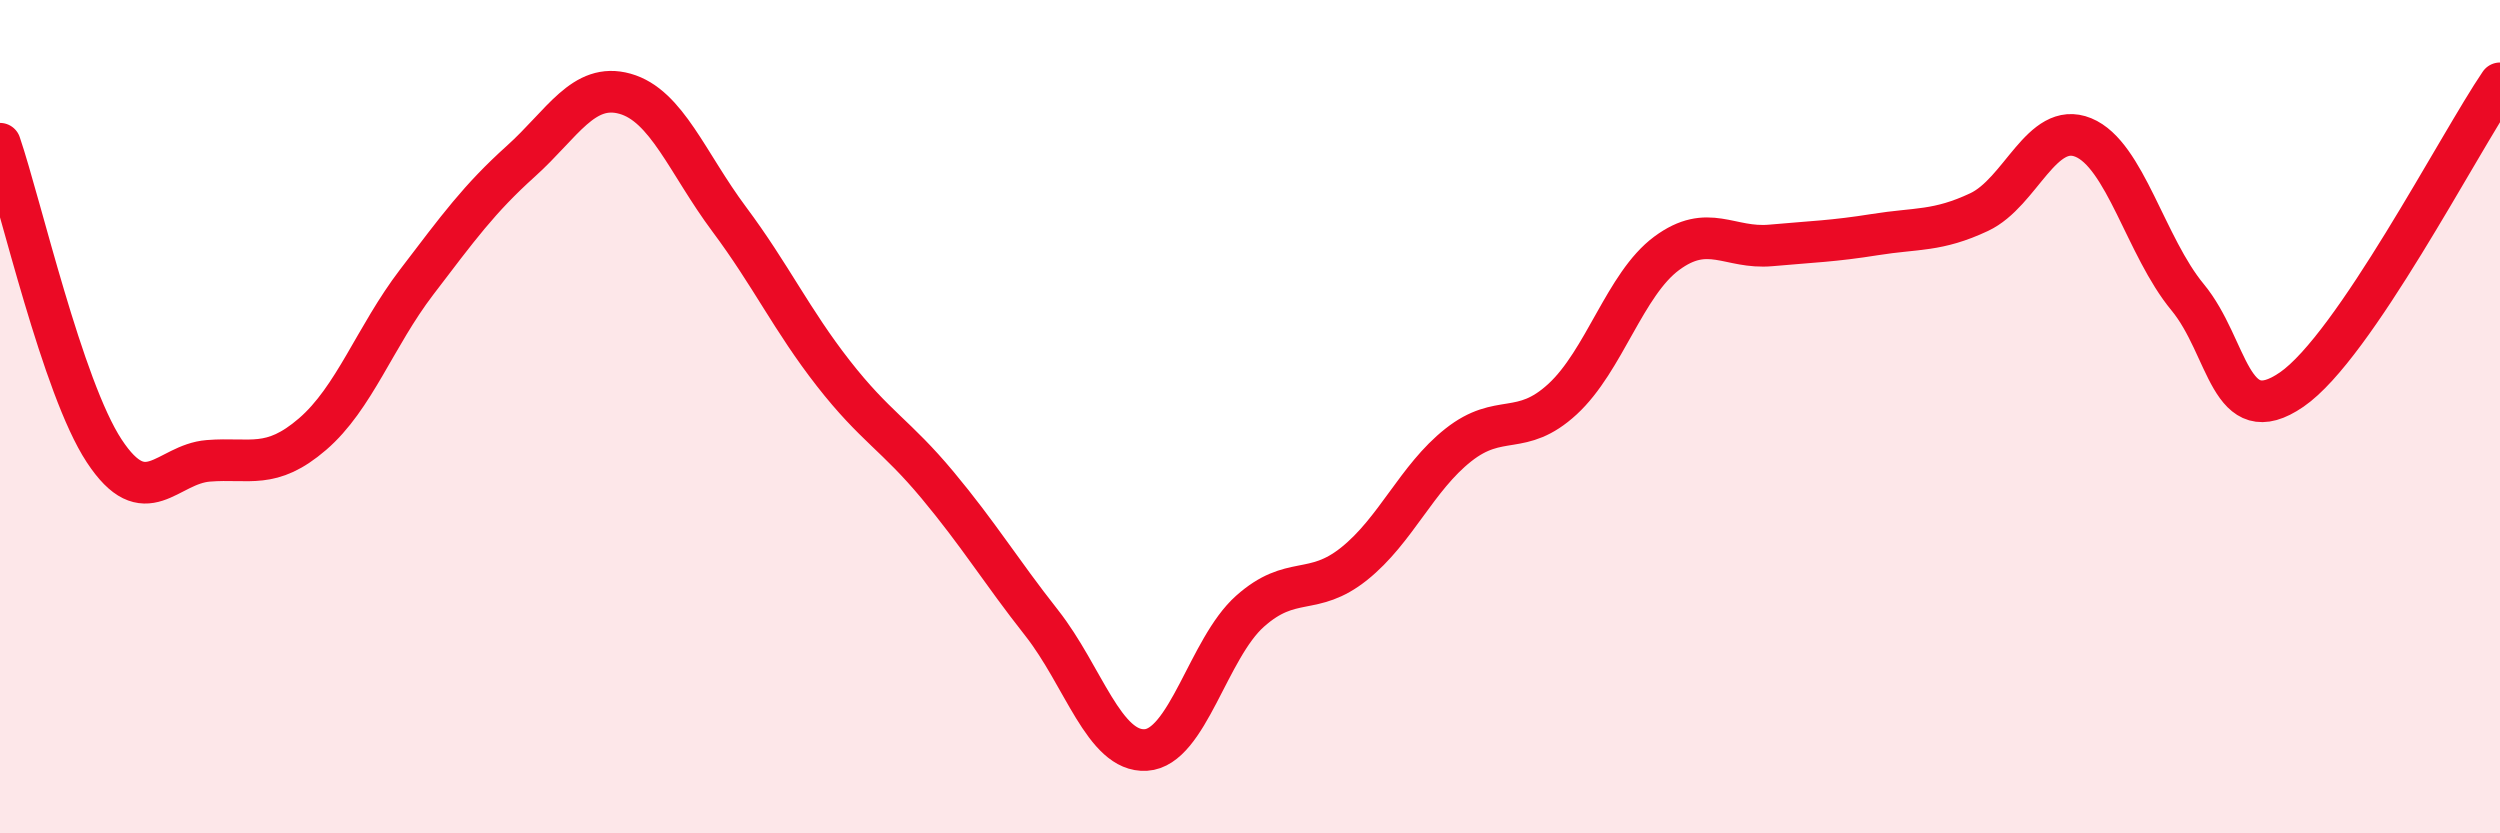
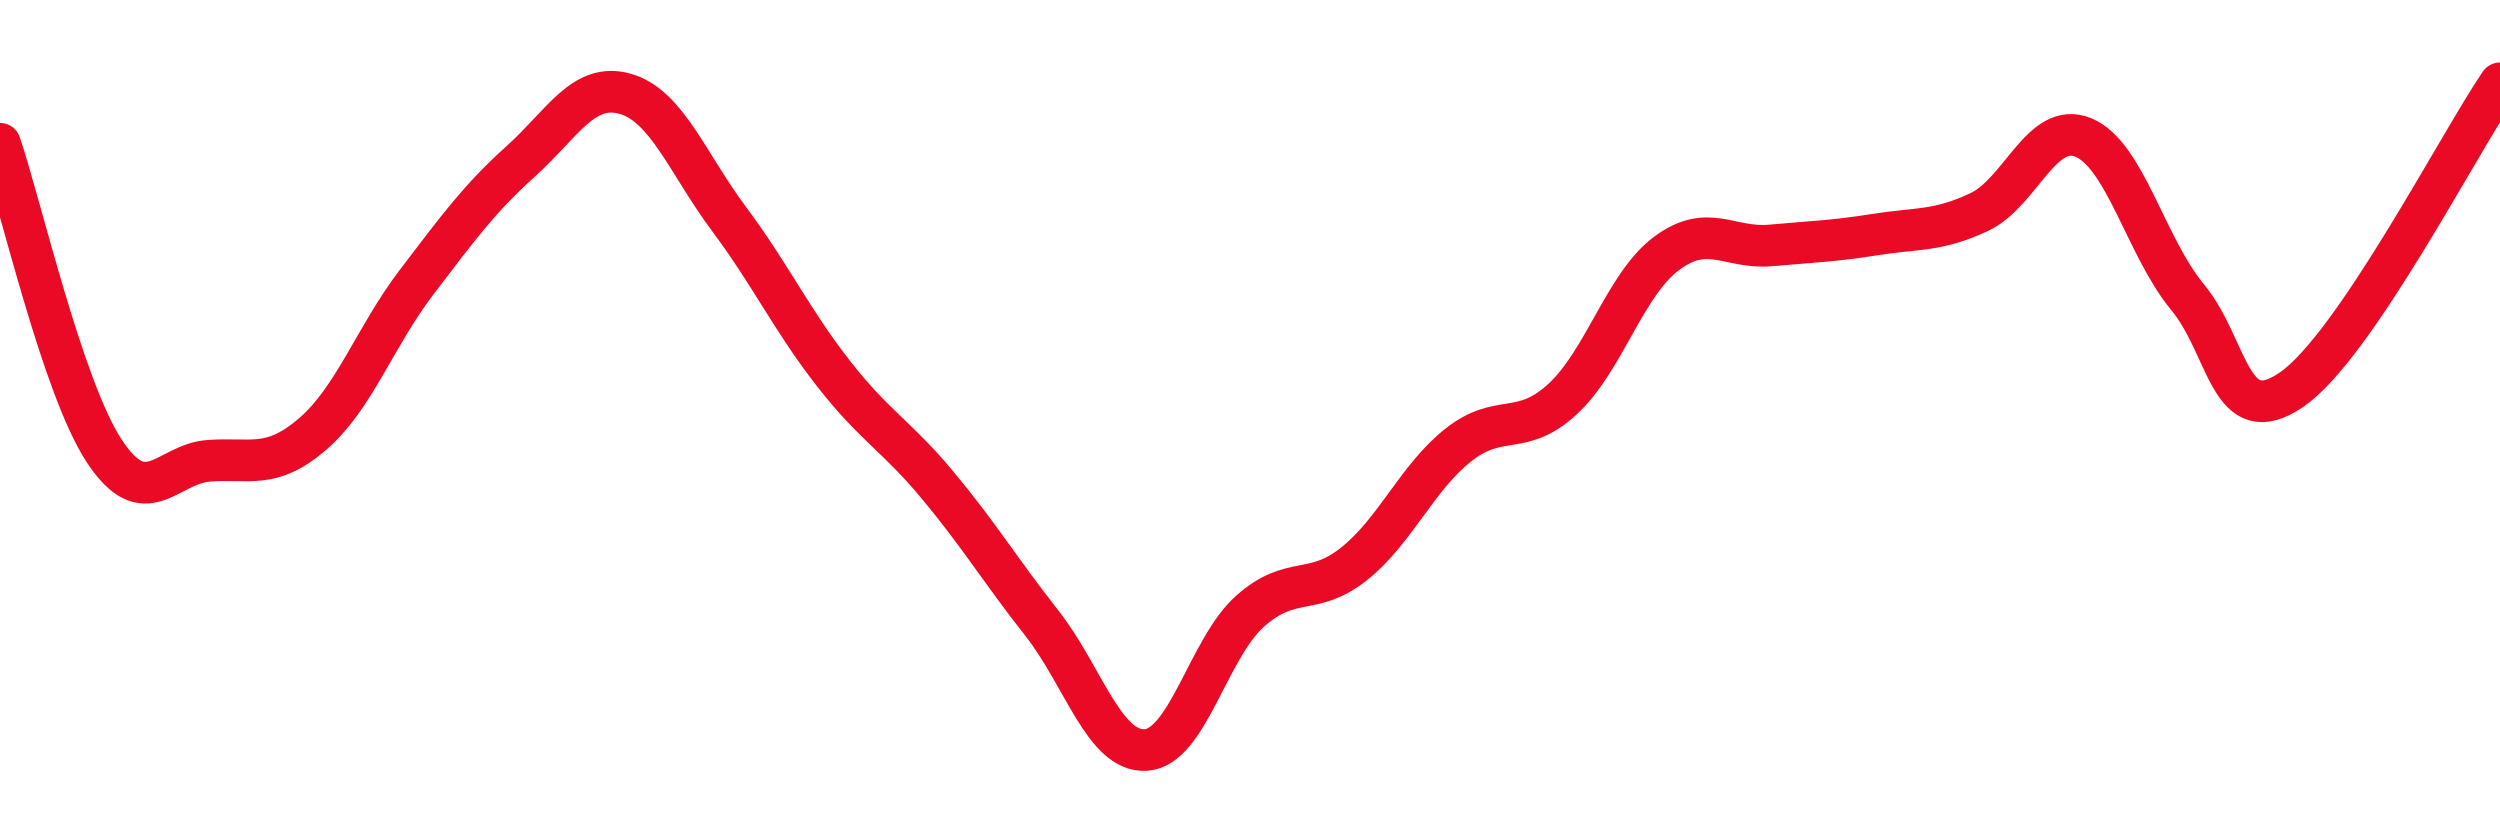
<svg xmlns="http://www.w3.org/2000/svg" width="60" height="20" viewBox="0 0 60 20">
-   <path d="M 0,3.45 C 0.5,4.92 1.5,9.3 2.5,10.82 C 3.5,12.34 4,11.14 5,11.06 C 6,10.98 6.5,11.28 7.5,10.42 C 8.5,9.56 9,8.08 10,6.77 C 11,5.46 11.5,4.77 12.5,3.87 C 13.5,2.97 14,1.97 15,2.25 C 16,2.53 16.5,3.92 17.5,5.26 C 18.5,6.6 19,7.68 20,8.96 C 21,10.24 21.5,10.44 22.5,11.64 C 23.5,12.84 24,13.68 25,14.95 C 26,16.22 26.5,18.06 27.5,18 C 28.5,17.94 29,15.56 30,14.67 C 31,13.78 31.5,14.33 32.5,13.53 C 33.5,12.73 34,11.47 35,10.68 C 36,9.89 36.5,10.5 37.5,9.58 C 38.5,8.66 39,6.82 40,6.08 C 41,5.34 41.5,5.98 42.5,5.89 C 43.5,5.8 44,5.79 45,5.63 C 46,5.47 46.5,5.56 47.5,5.09 C 48.5,4.62 49,2.89 50,3.3 C 51,3.71 51.5,5.92 52.5,7.13 C 53.5,8.34 53.5,10.38 55,9.35 C 56.5,8.32 59,3.47 60,2L60 20L0 20Z" fill="#EB0A25" opacity="0.1" stroke-linecap="round" stroke-linejoin="round" />
  <path d="M 0,3.45 C 0.5,4.92 1.5,9.3 2.5,10.82 C 3.5,12.34 4,11.14 5,11.06 C 6,10.98 6.5,11.28 7.5,10.42 C 8.5,9.56 9,8.08 10,6.77 C 11,5.46 11.5,4.77 12.5,3.87 C 13.5,2.97 14,1.97 15,2.25 C 16,2.53 16.5,3.92 17.5,5.26 C 18.5,6.6 19,7.68 20,8.96 C 21,10.24 21.5,10.44 22.5,11.64 C 23.5,12.84 24,13.68 25,14.95 C 26,16.22 26.5,18.06 27.5,18 C 28.5,17.94 29,15.56 30,14.67 C 31,13.78 31.5,14.33 32.5,13.53 C 33.5,12.73 34,11.47 35,10.68 C 36,9.89 36.5,10.5 37.5,9.58 C 38.5,8.66 39,6.82 40,6.08 C 41,5.34 41.5,5.98 42.5,5.89 C 43.5,5.8 44,5.79 45,5.63 C 46,5.47 46.5,5.56 47.5,5.09 C 48.5,4.62 49,2.89 50,3.3 C 51,3.71 51.5,5.92 52.5,7.13 C 53.5,8.34 53.5,10.38 55,9.35 C 56.5,8.32 59,3.47 60,2" stroke="#EB0A25" stroke-width="1" fill="none" stroke-linecap="round" stroke-linejoin="round" />
</svg>